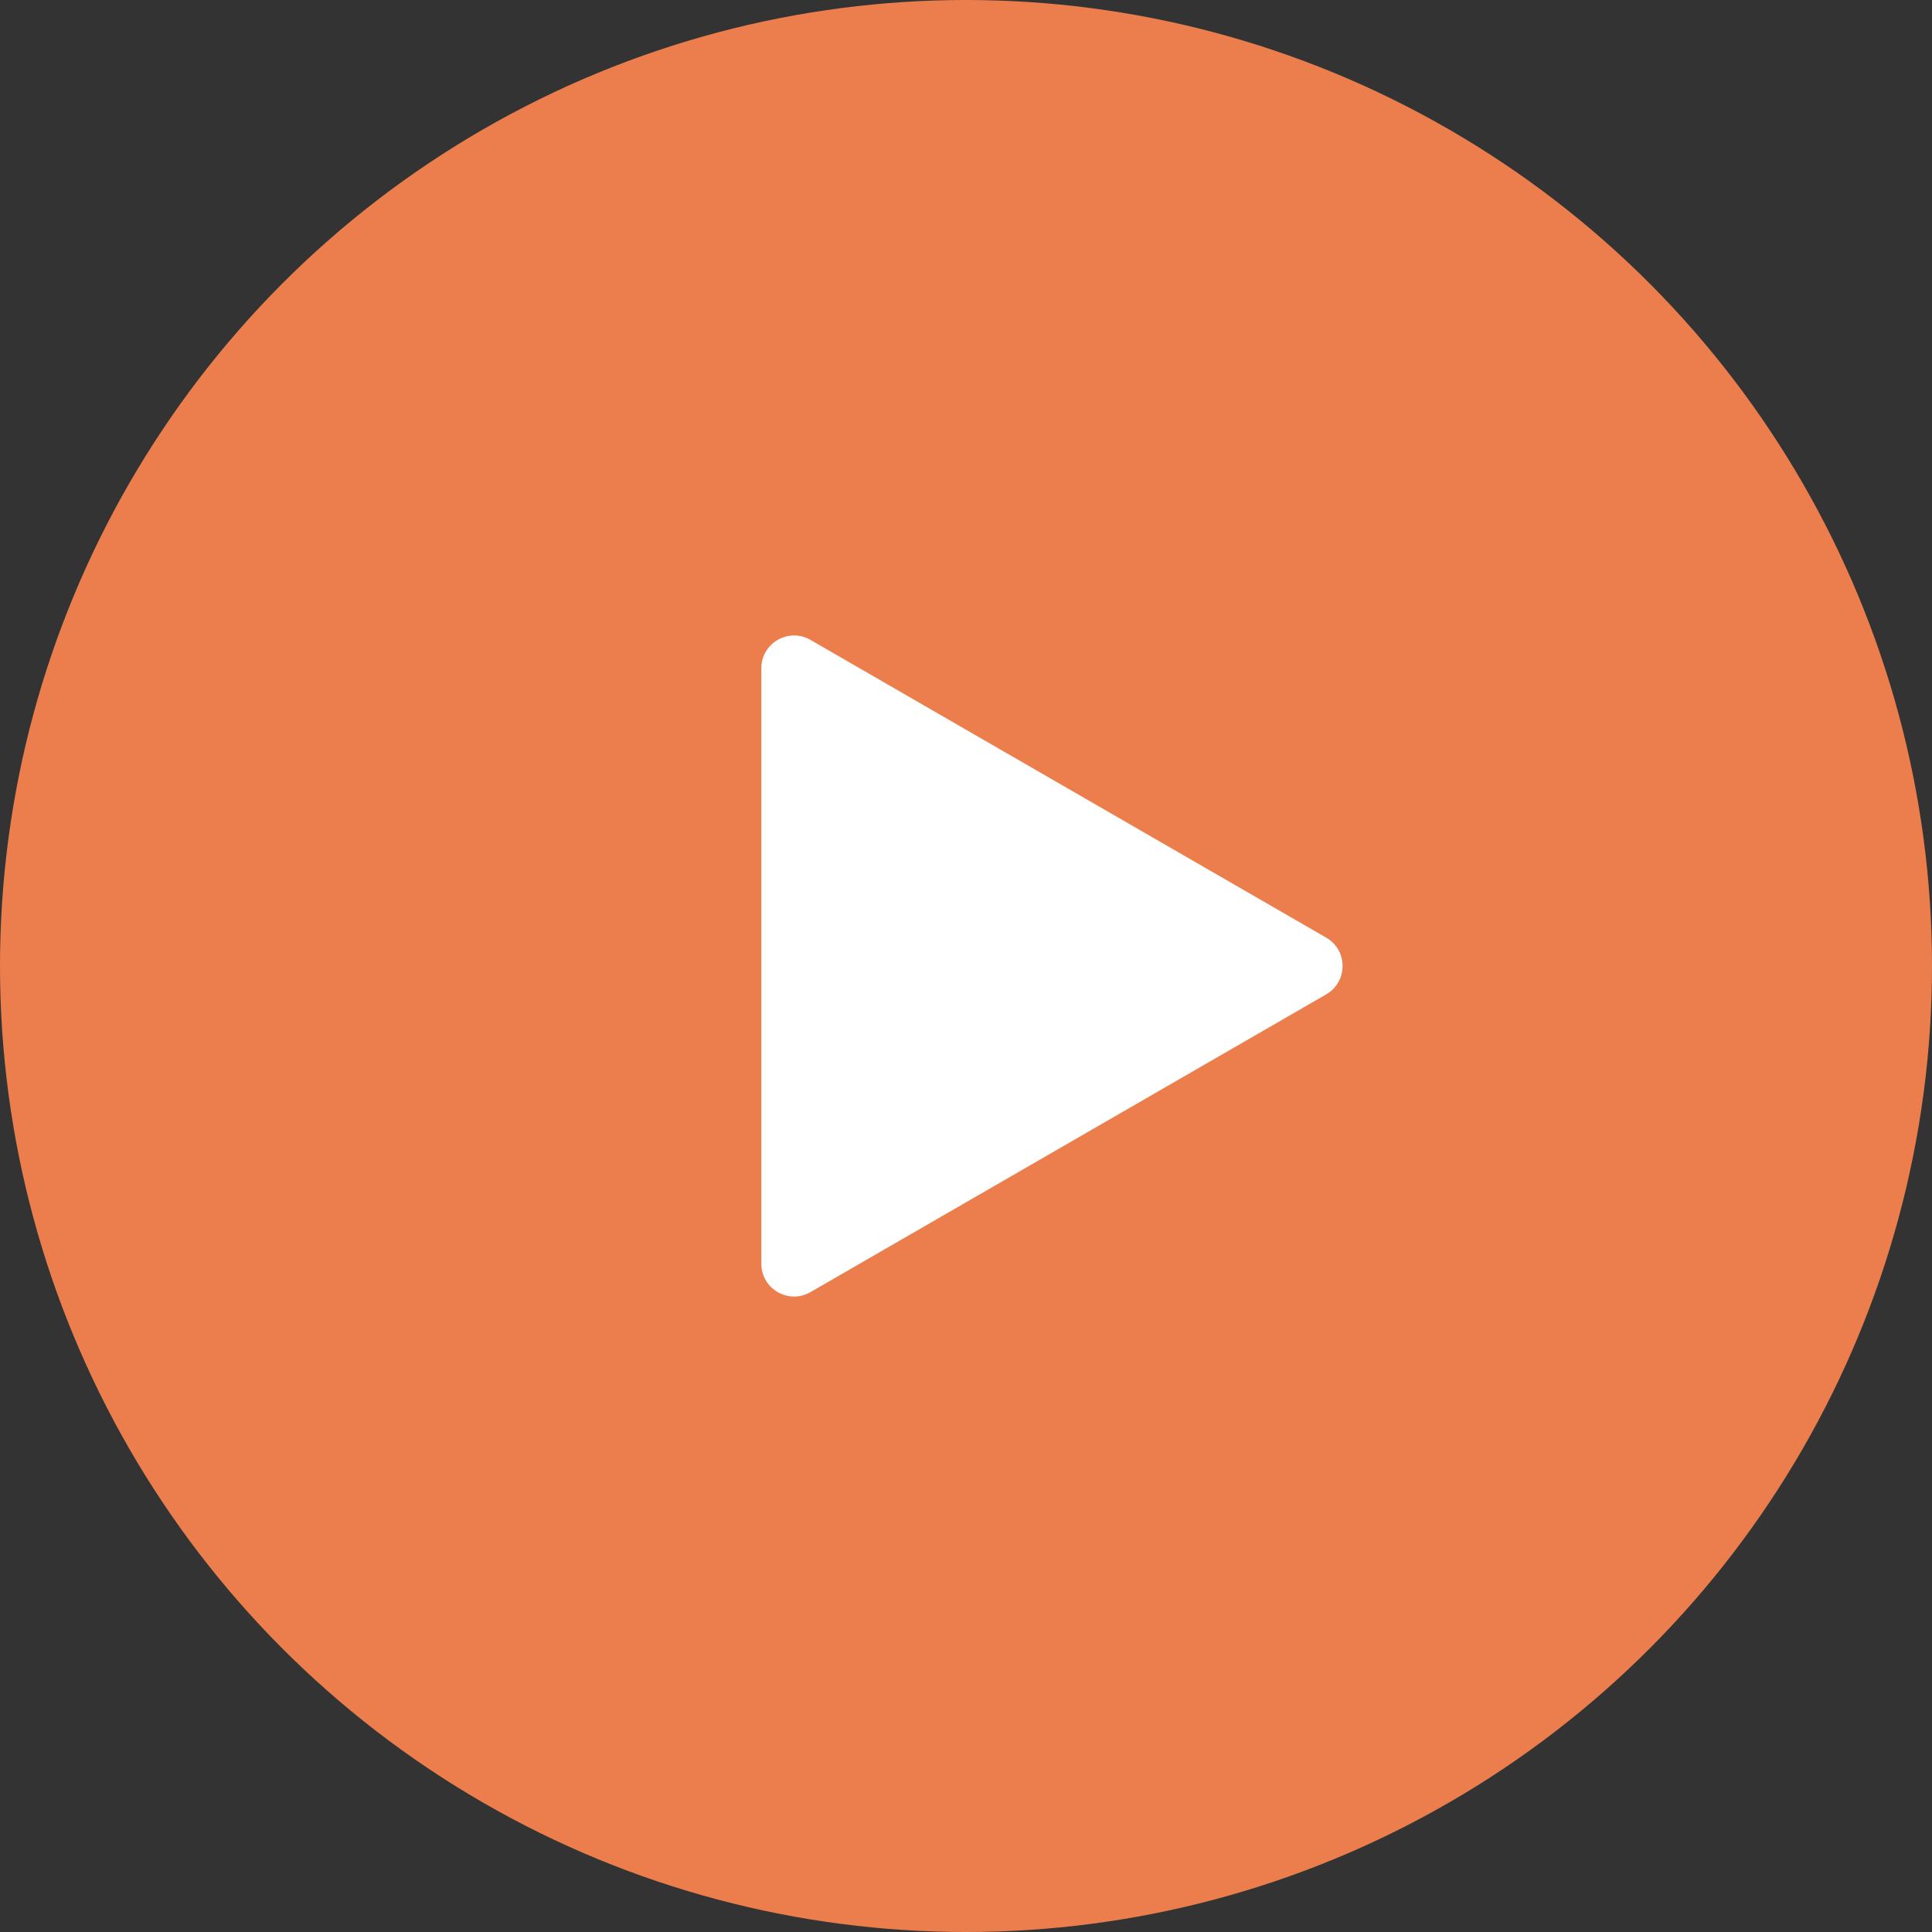
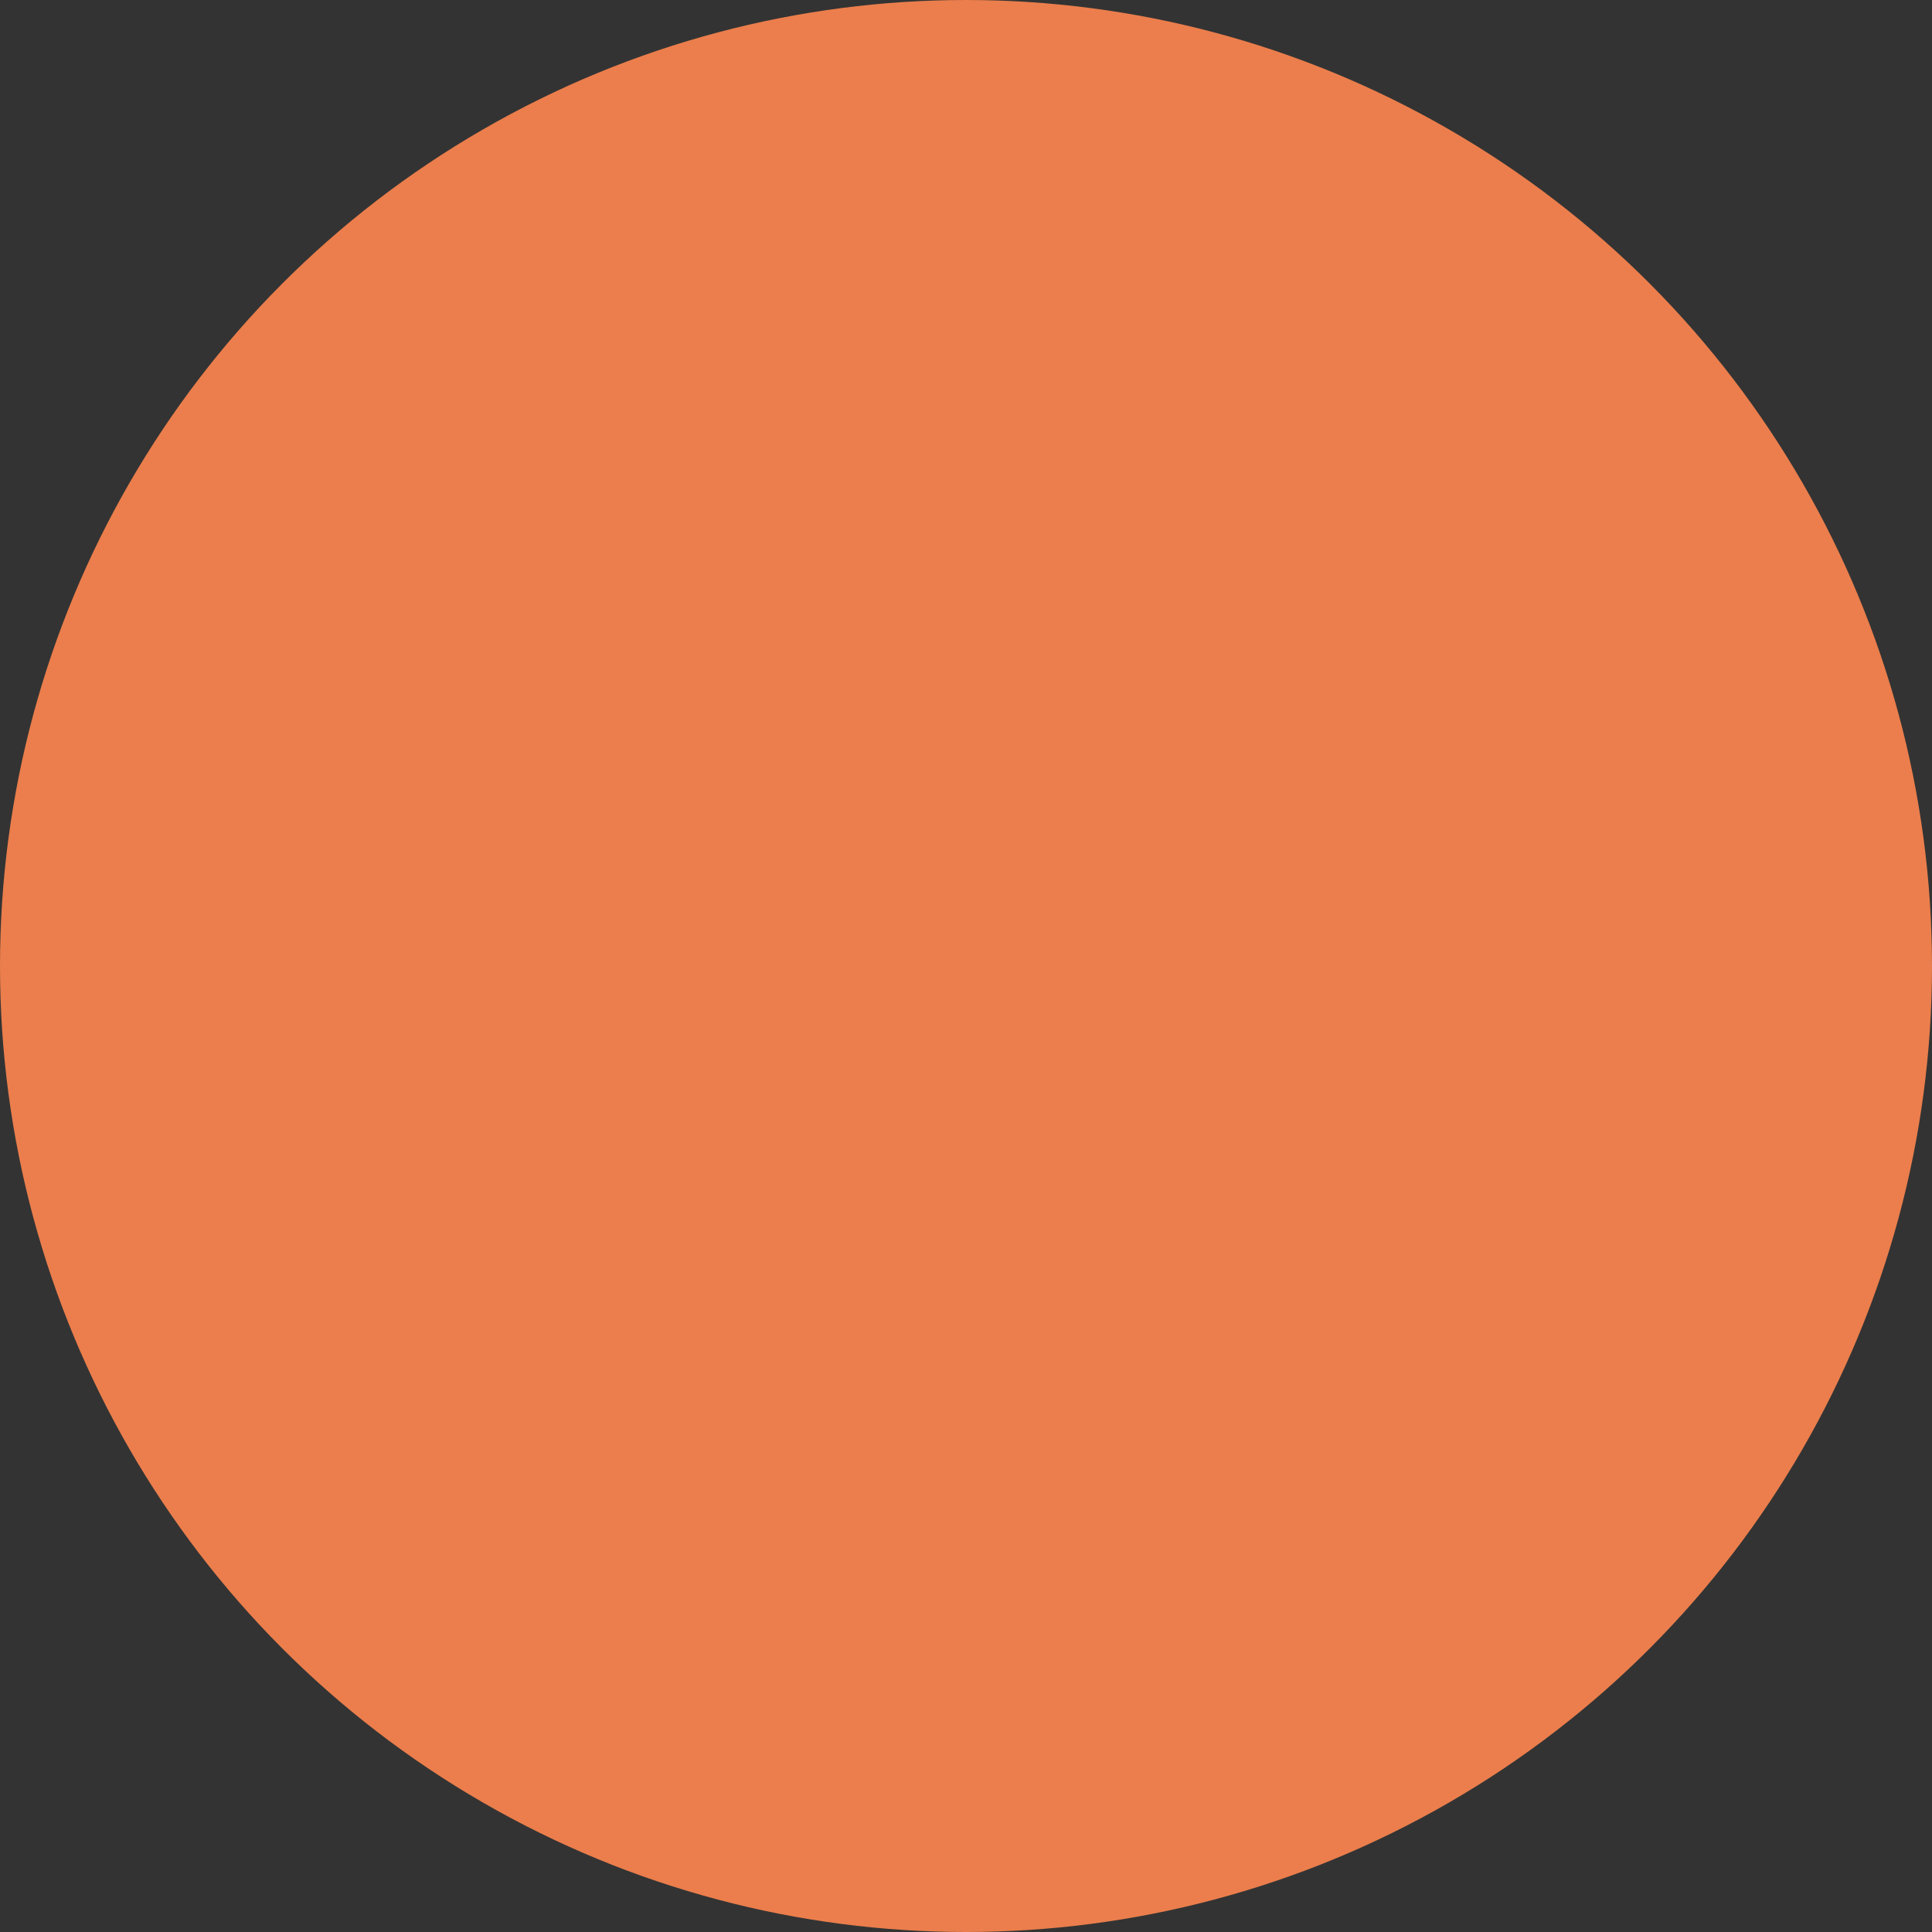
<svg xmlns="http://www.w3.org/2000/svg" width="59" height="59" viewBox="0 0 59 59" fill="none">
  <rect x="0" y="0" width="59" height="59" fill="#333333" stroke="none" />
  <circle cx="29.5" cy="29.5" r="29.5" fill="#EB7E4C" />
-   <path d="M40.5 28.634C41.167 29.019 41.167 29.981 40.5 30.366L24.75 39.459C24.083 39.844 23.25 39.363 23.25 38.593V20.407C23.25 19.637 24.083 19.156 24.75 19.541L40.5 28.634Z" fill="white" />
</svg>